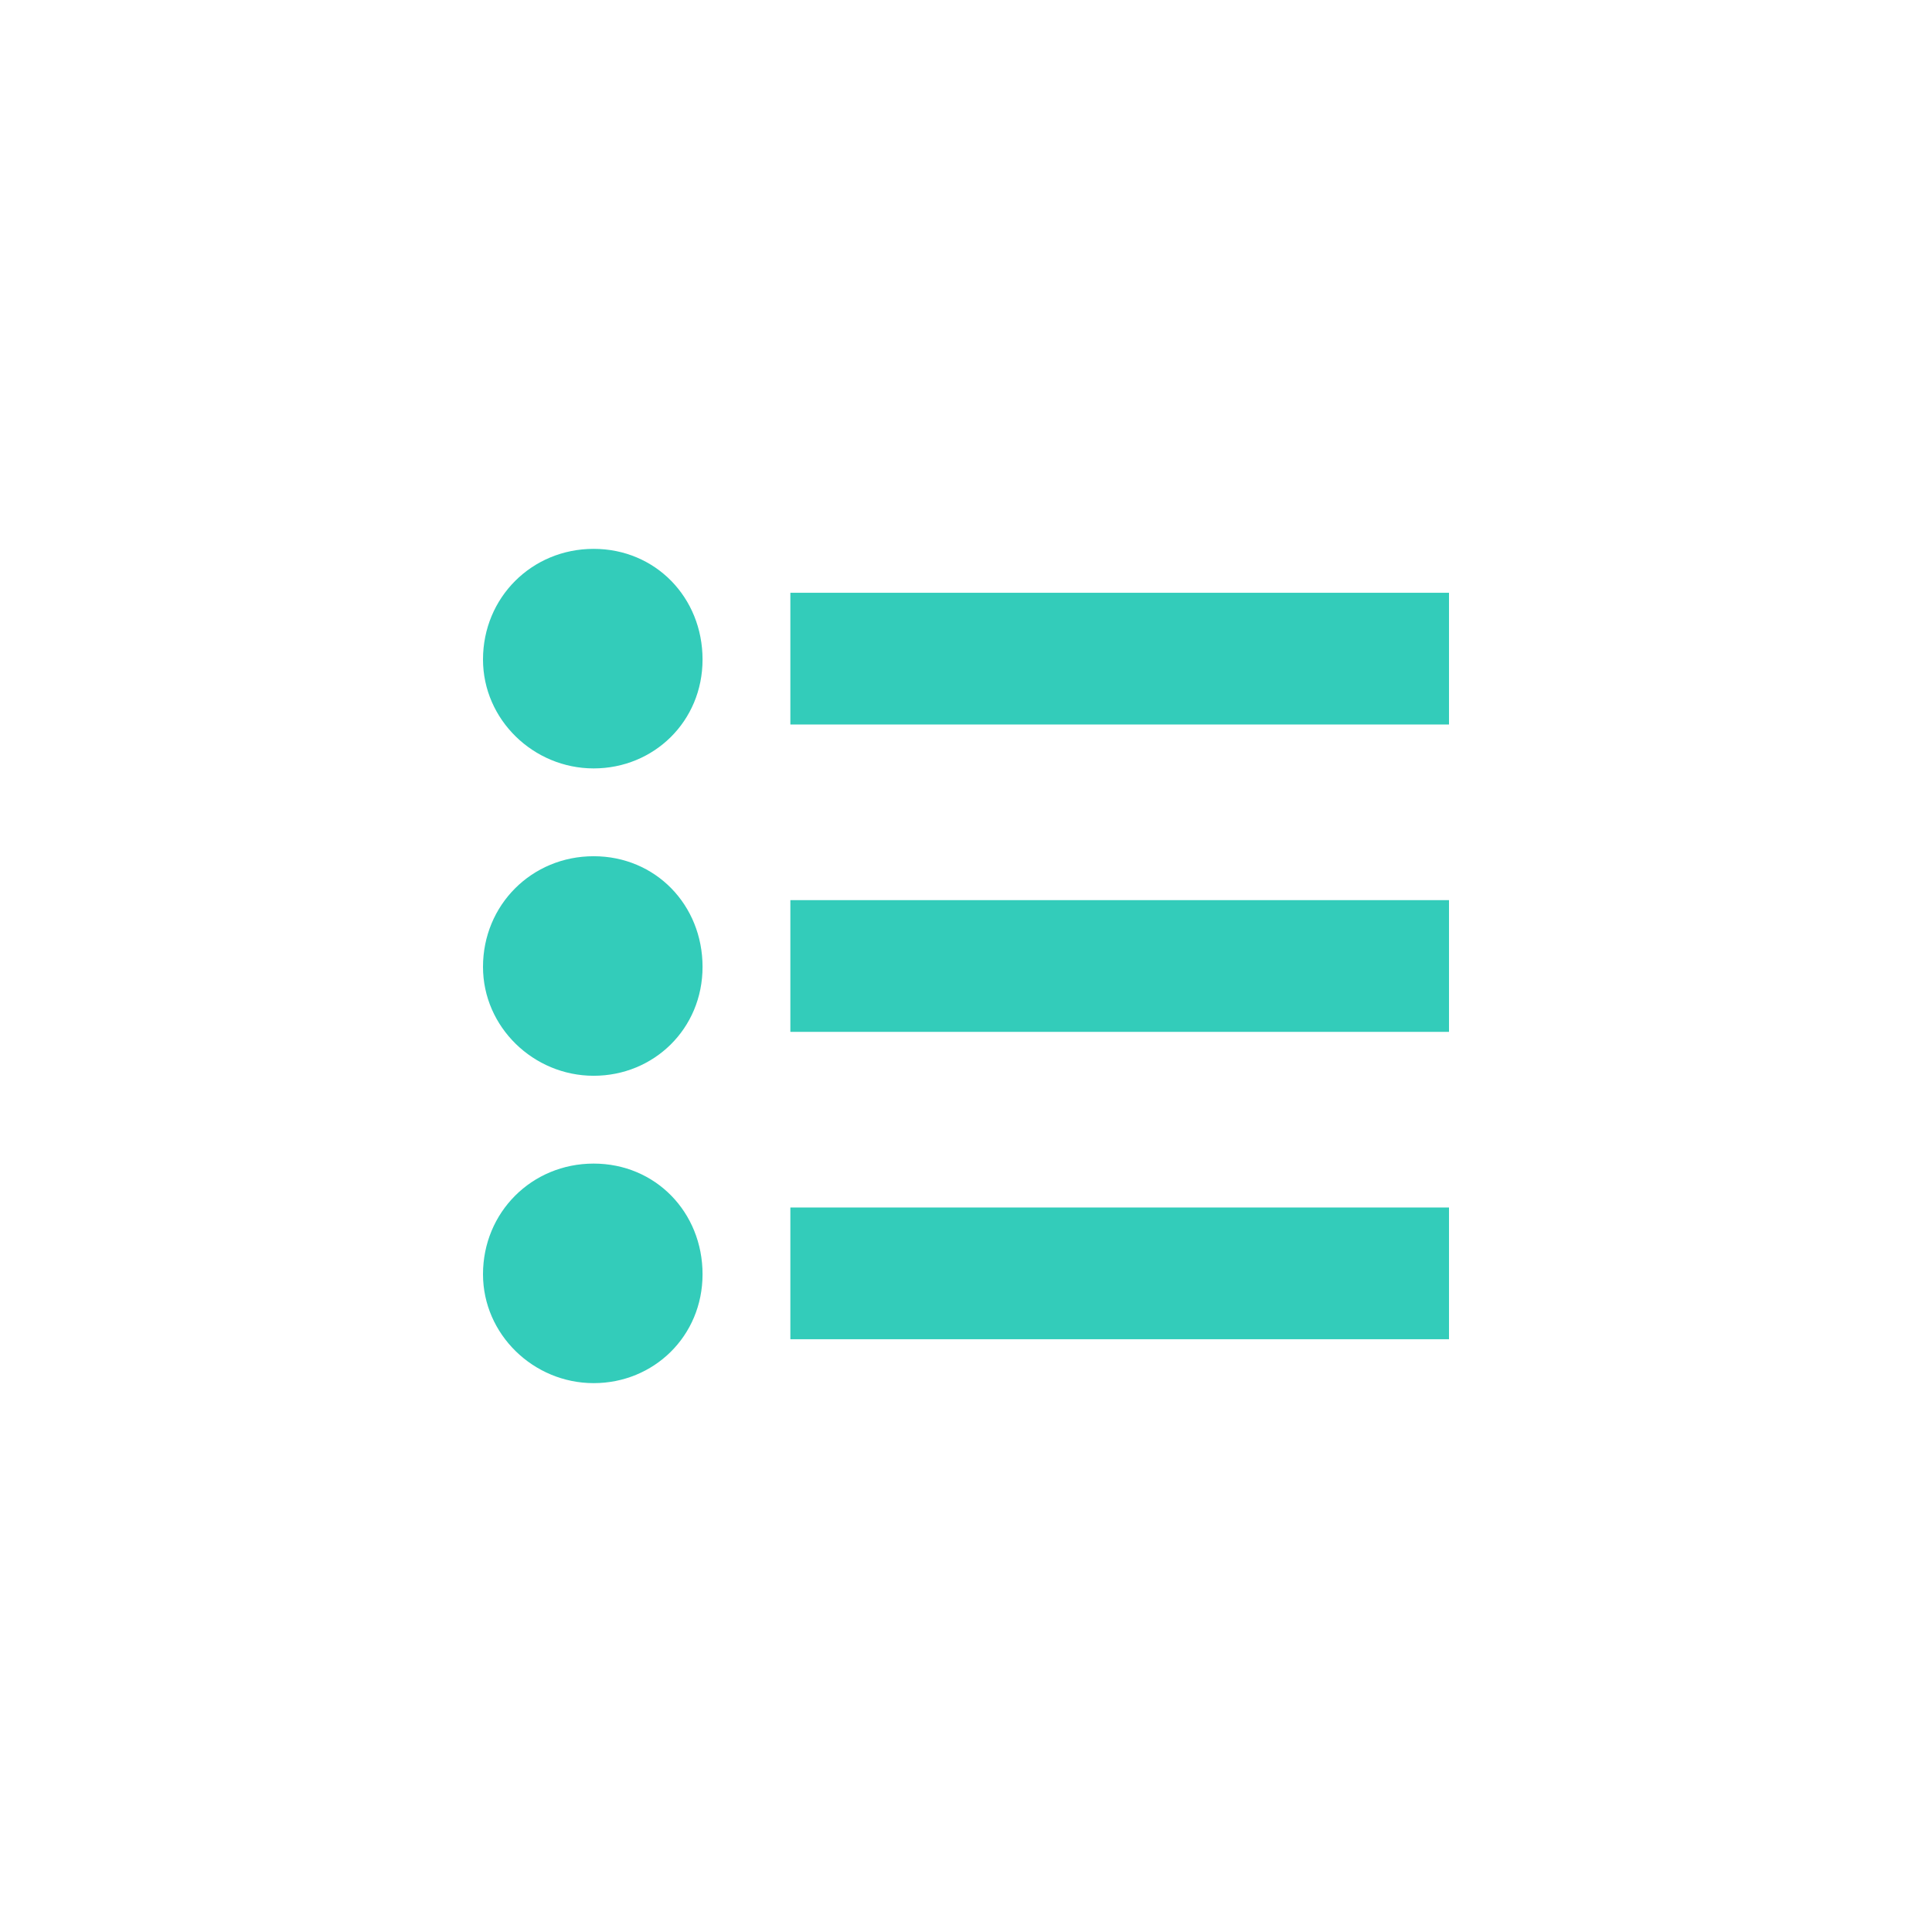
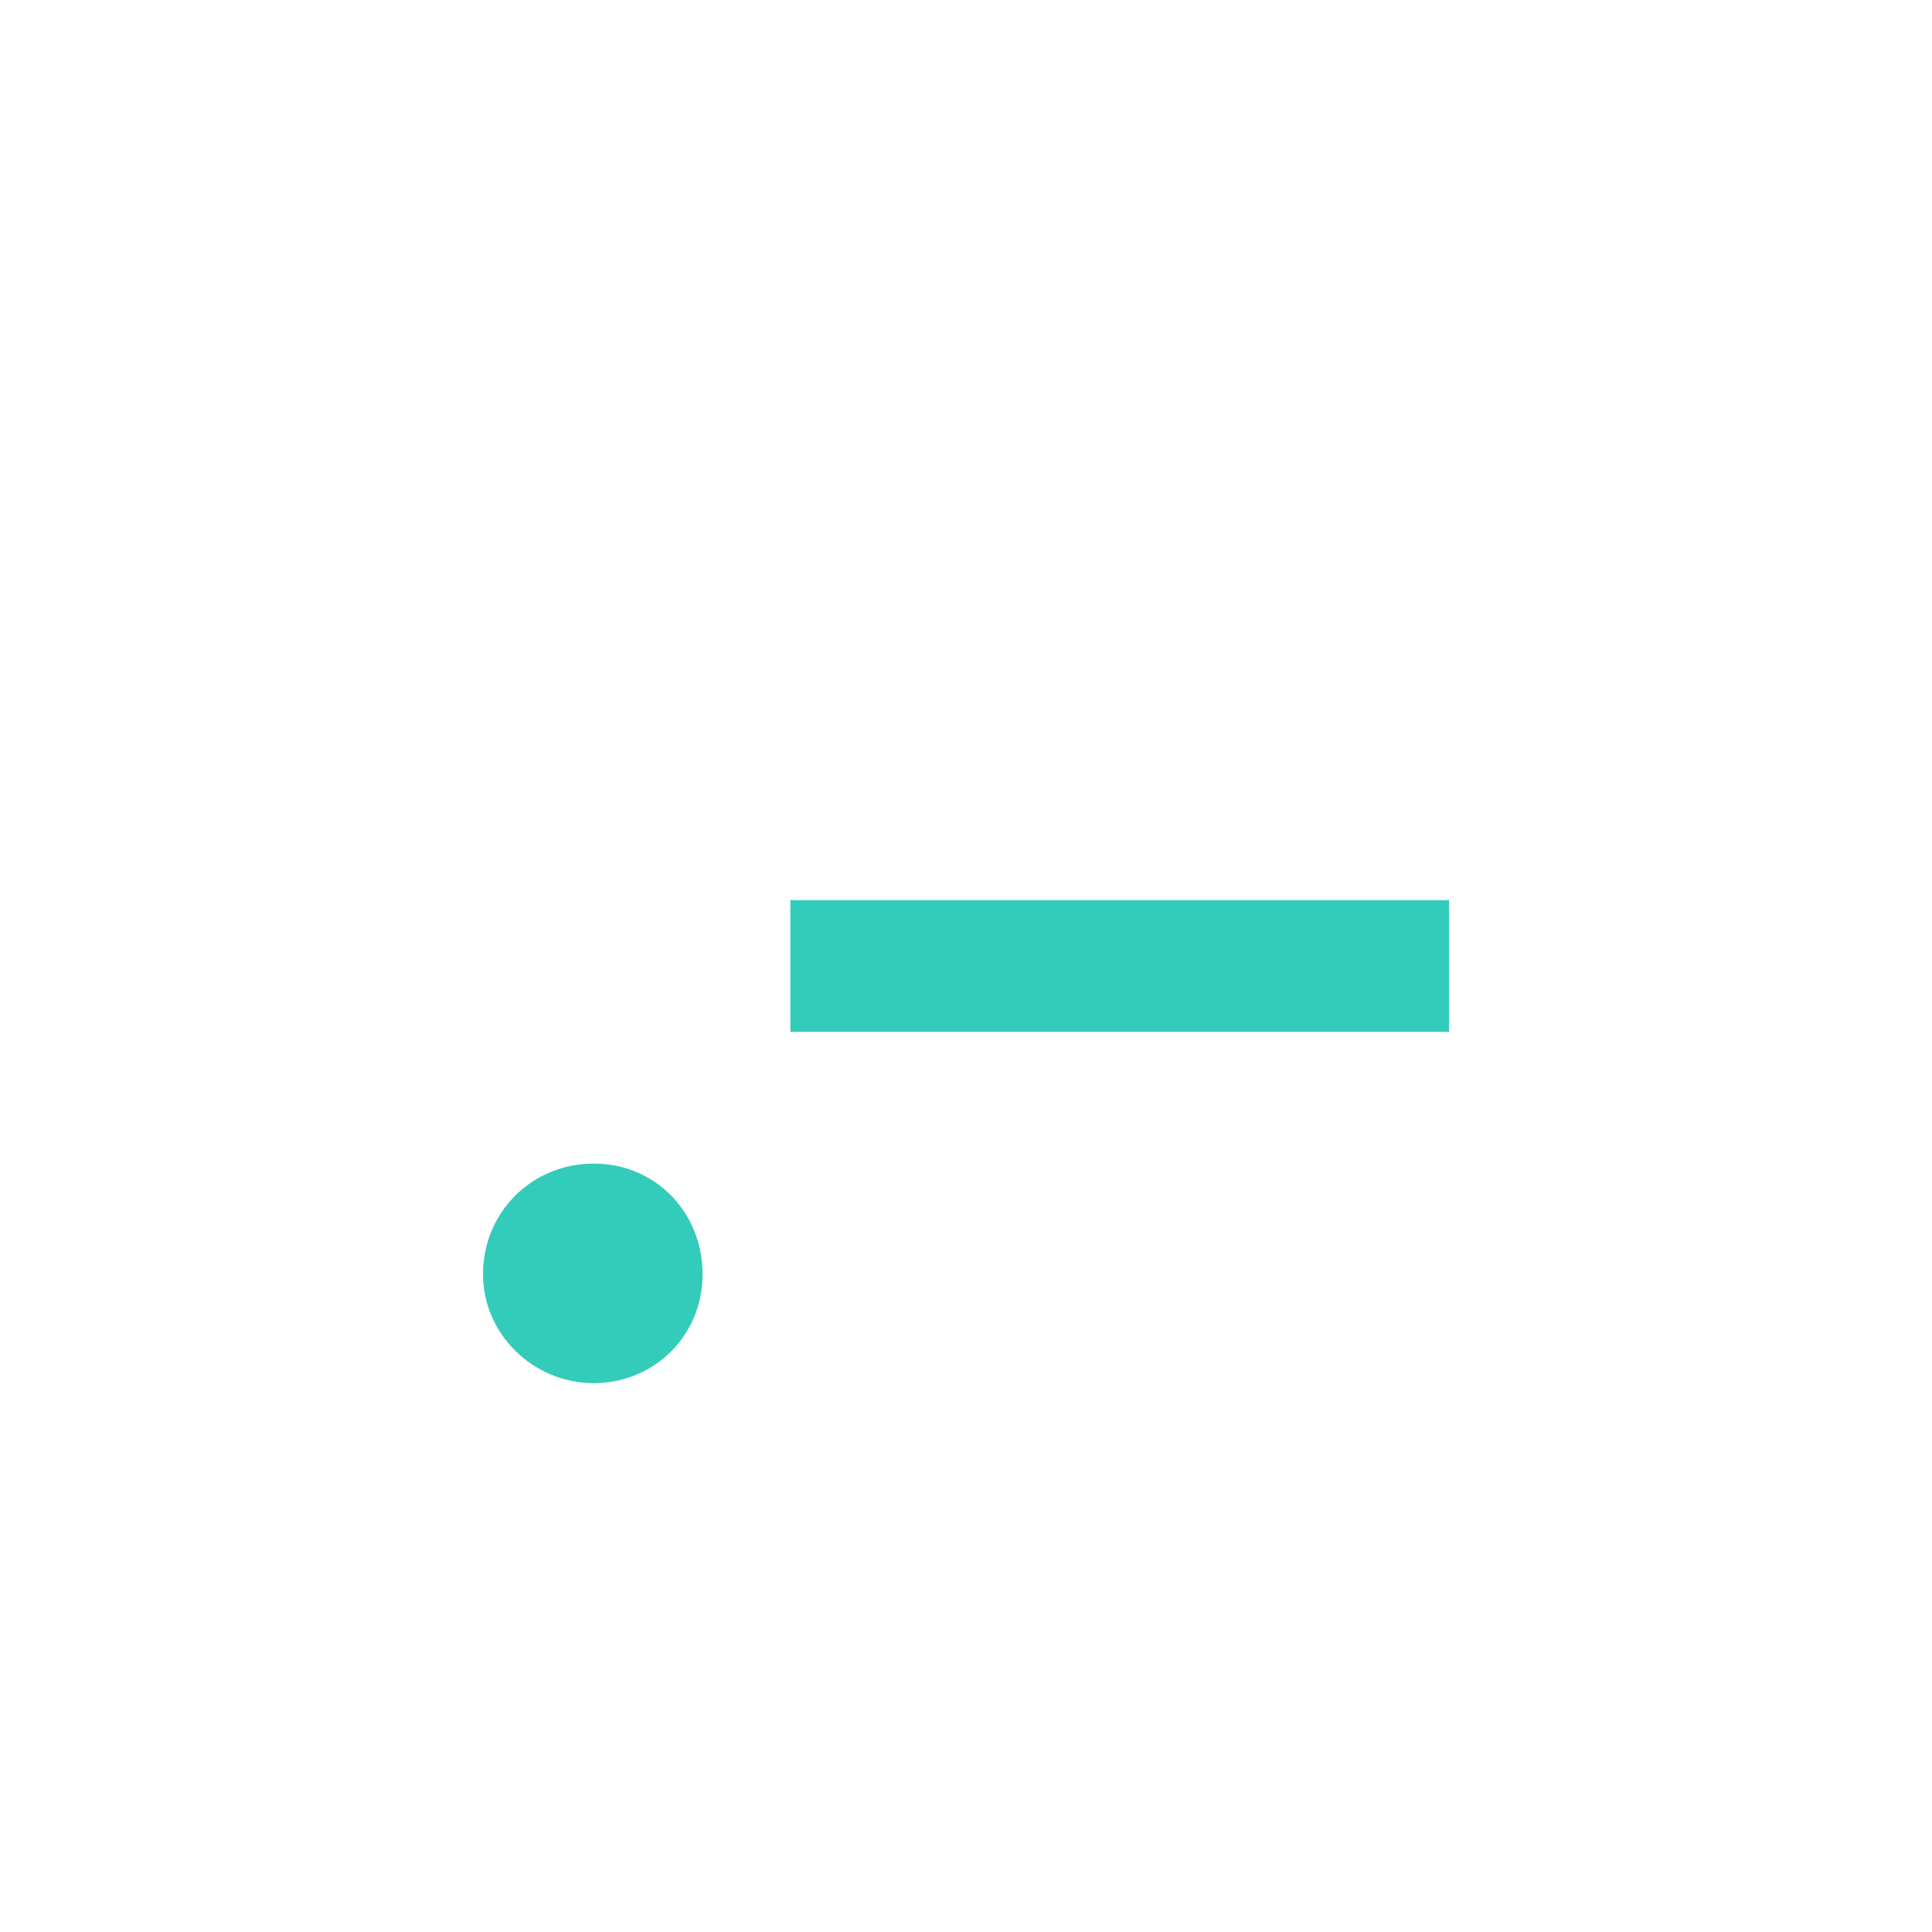
<svg xmlns="http://www.w3.org/2000/svg" id="Layer_1" data-name="Layer 1" viewBox="0 0 44 44">
  <defs>
    <style>
      .cls-1 {
        fill: #33ccba;
        stroke-width: 0px;
      }
    </style>
  </defs>
  <path class="cls-1" d="M11,29.02c0-1.41,1.11-2.52,2.52-2.52s2.48,1.11,2.48,2.52-1.11,2.48-2.48,2.48-2.52-1.11-2.52-2.48Z" />
-   <rect class="cls-1" x="18" y="27.5" width="15" height="3" />
-   <path class="cls-1" d="M11,22.02c0-1.41,1.11-2.52,2.52-2.52s2.48,1.11,2.48,2.52-1.11,2.48-2.48,2.48-2.52-1.11-2.52-2.48Z" />
  <rect class="cls-1" x="18" y="20.5" width="15" height="3" />
-   <path class="cls-1" d="M11,15.02c0-1.41,1.11-2.52,2.52-2.52s2.48,1.11,2.48,2.52-1.11,2.48-2.48,2.48-2.52-1.11-2.52-2.48Z" />
-   <rect class="cls-1" x="18" y="13.5" width="15" height="3" />
</svg>